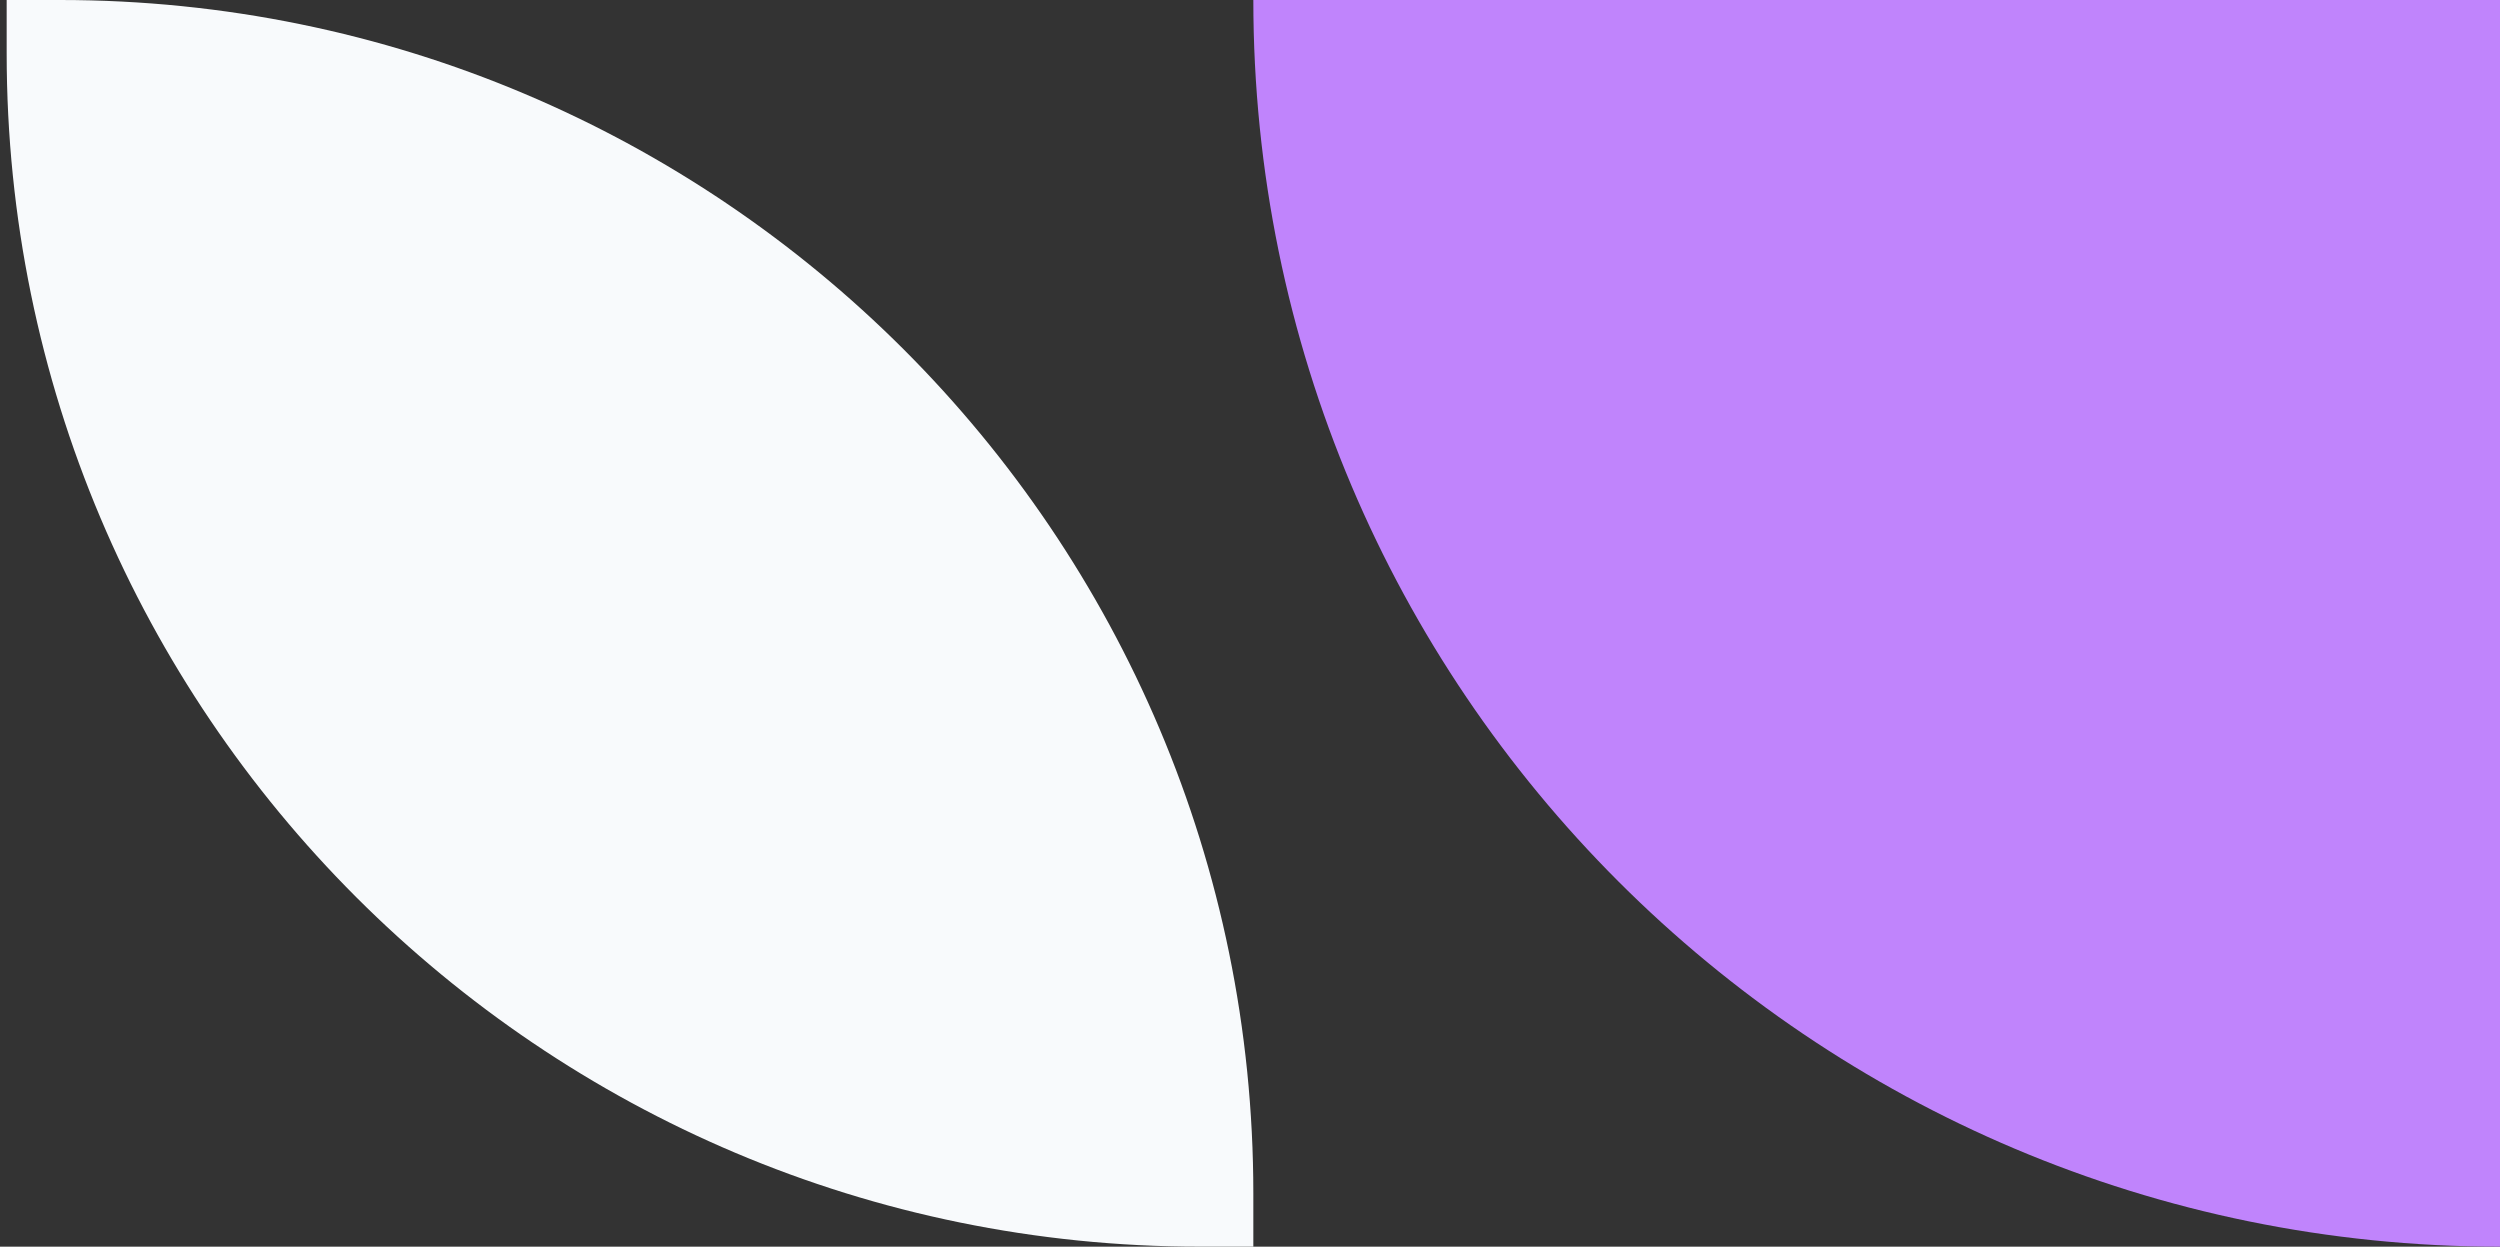
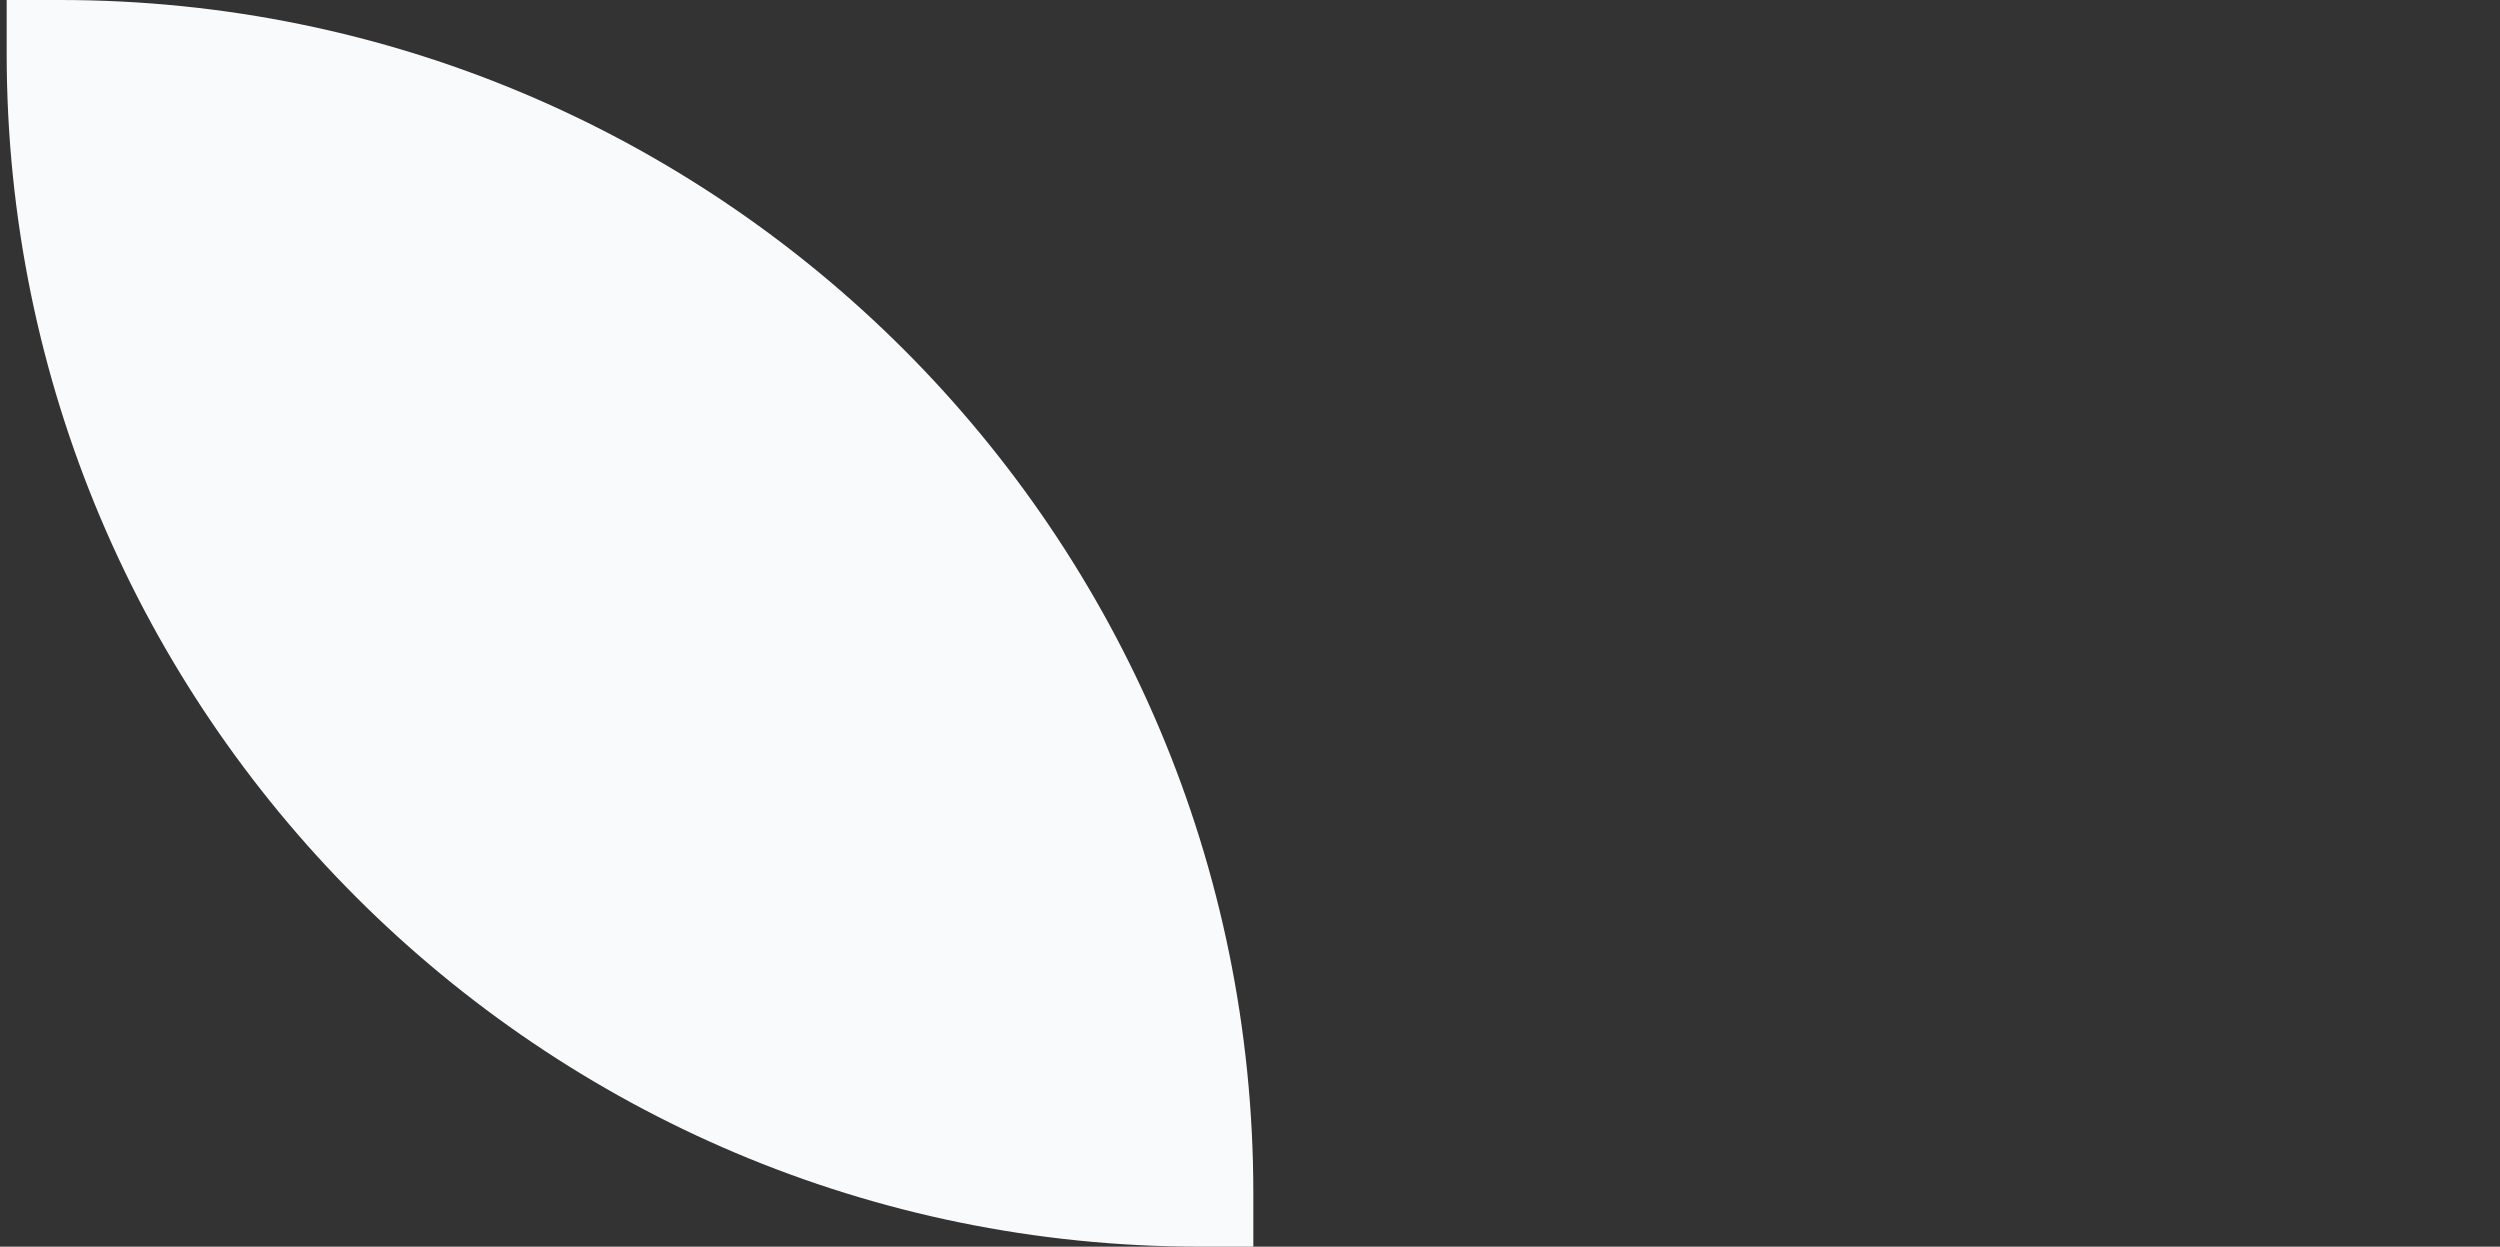
<svg xmlns="http://www.w3.org/2000/svg" width="375" height="187" viewBox="0 0 375 187" fill="none">
  <rect x="0" y="0" width="375" height="187" fill="#333333" stroke="none" />
  <path d="M1 0L9 0C107.859 0 188 80.141 188 179V187H180C81.141 187 1 106.859 1 8L1 0Z" fill="#F8FAFC" />
-   <path d="M188 0L375 0V187V187C271.723 187 188 103.277 188 0V0Z" fill="#C084FC" />
</svg>